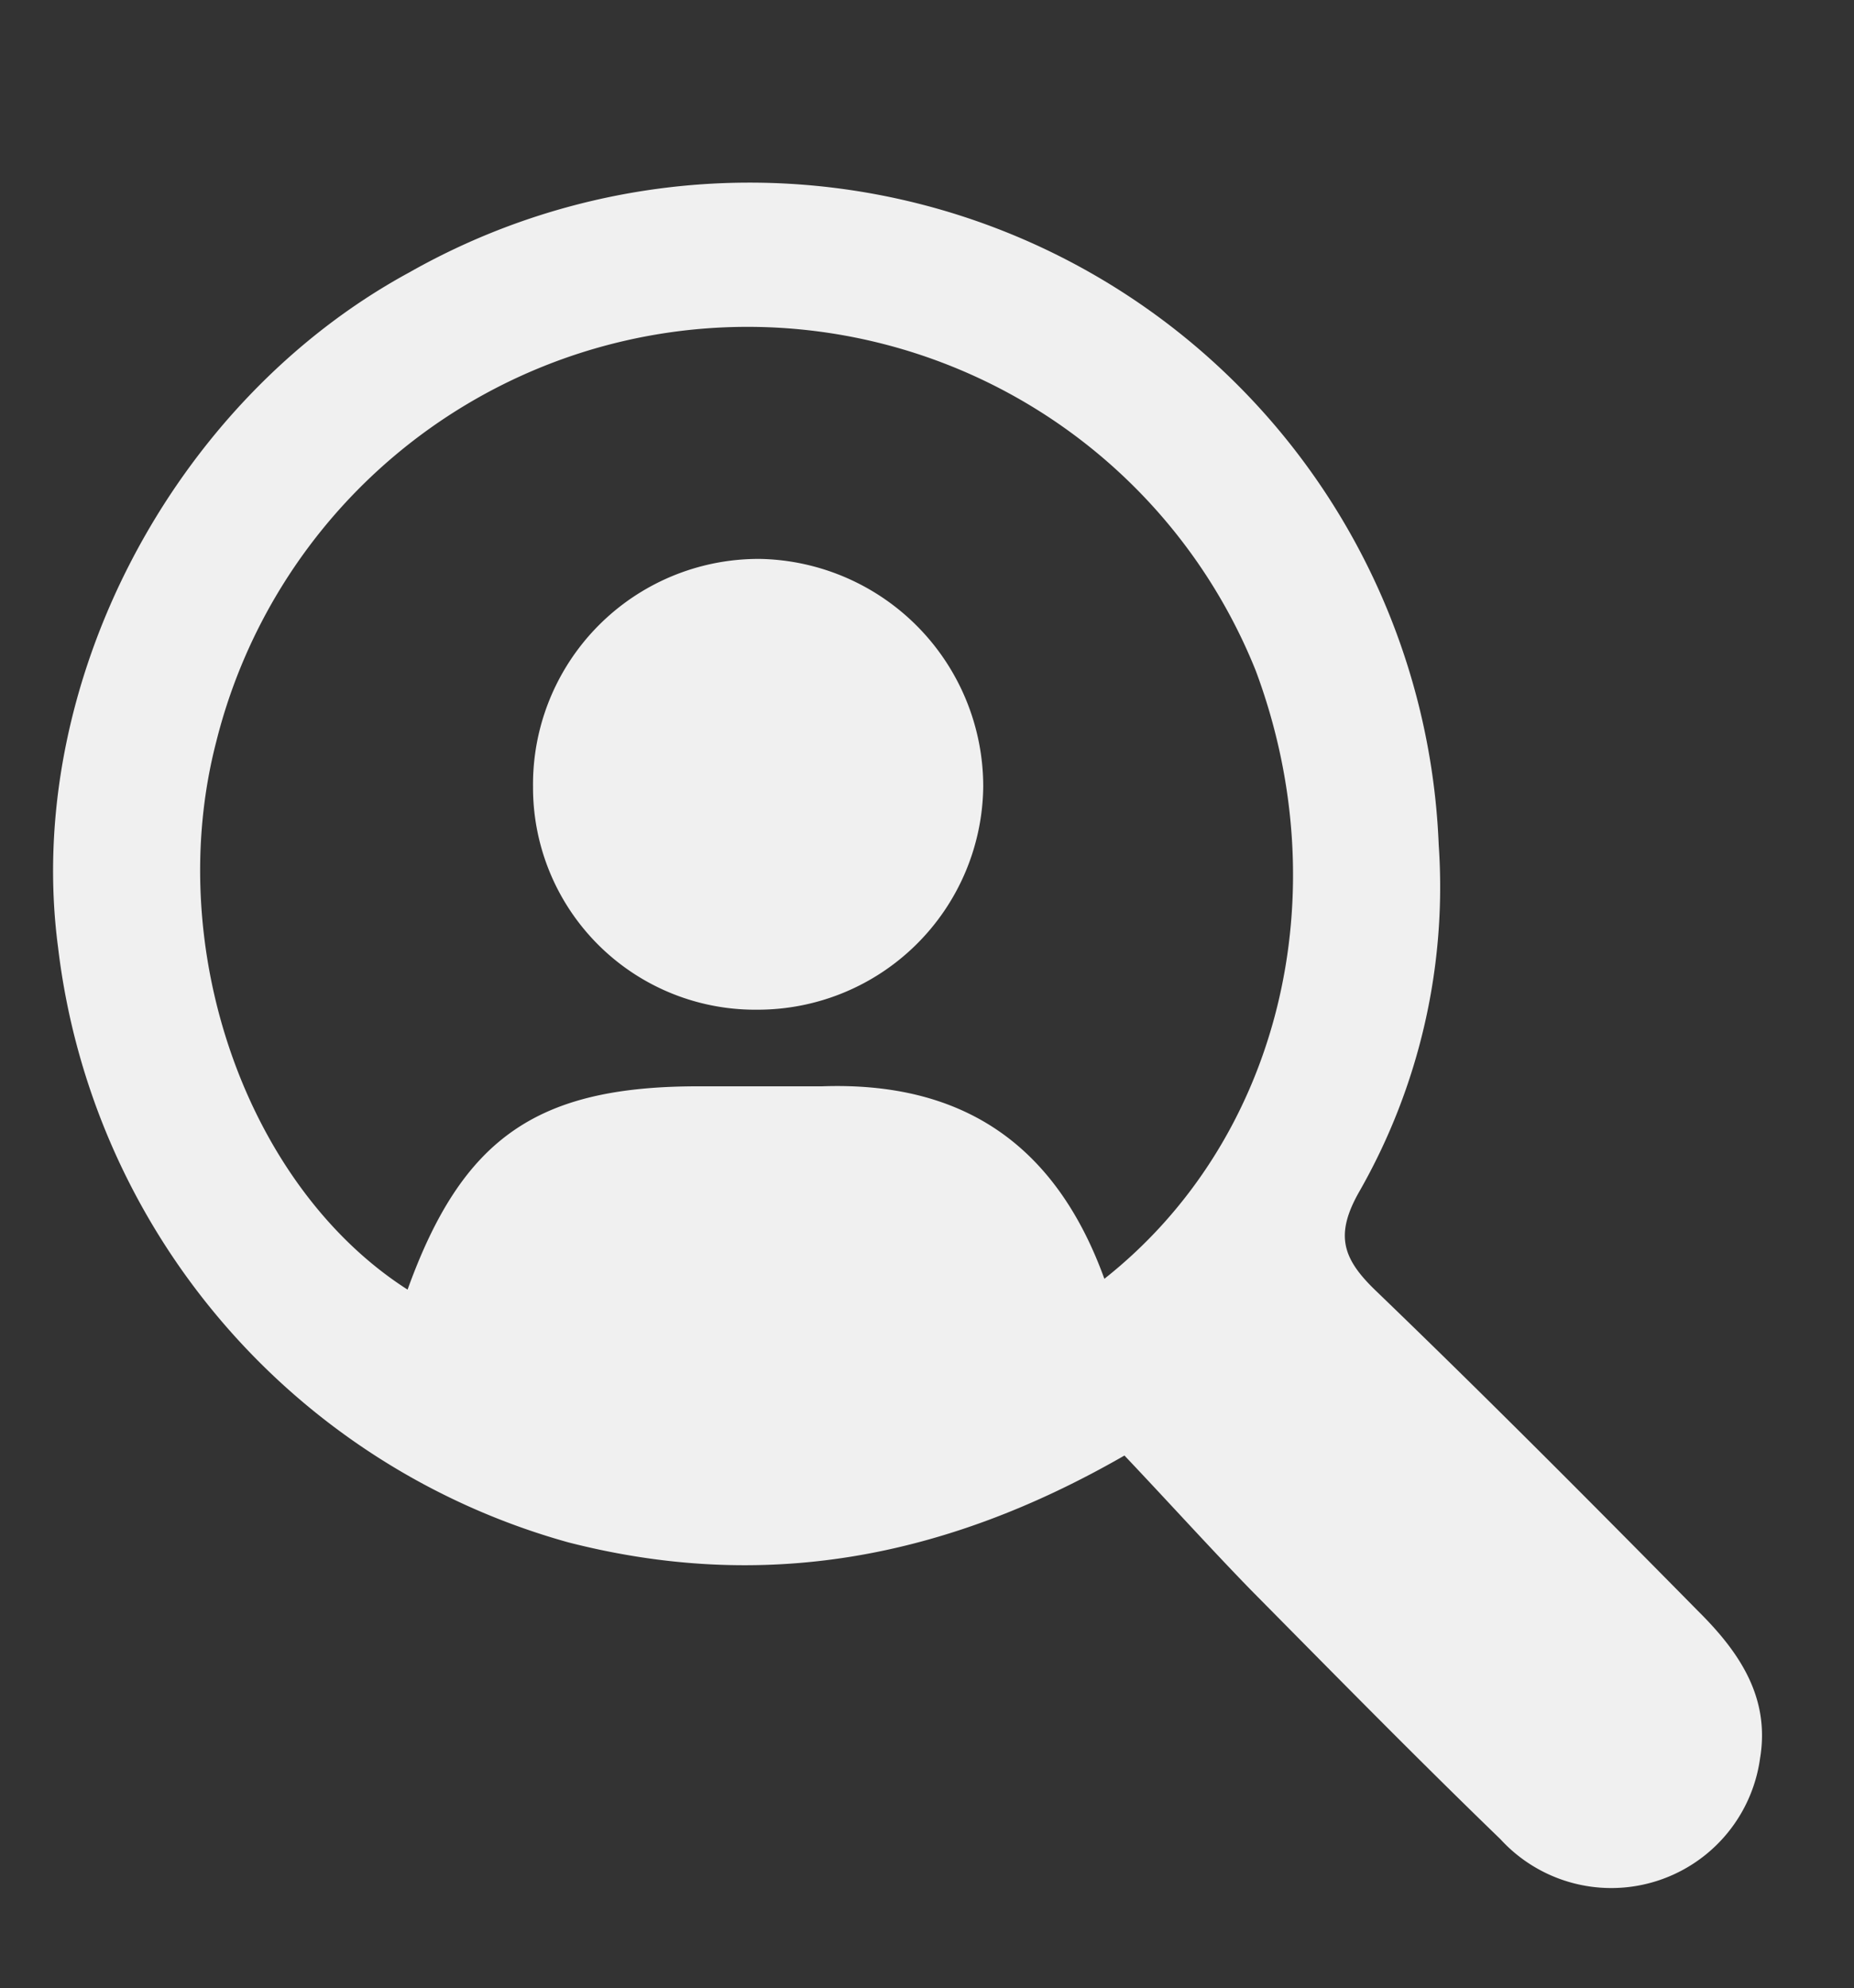
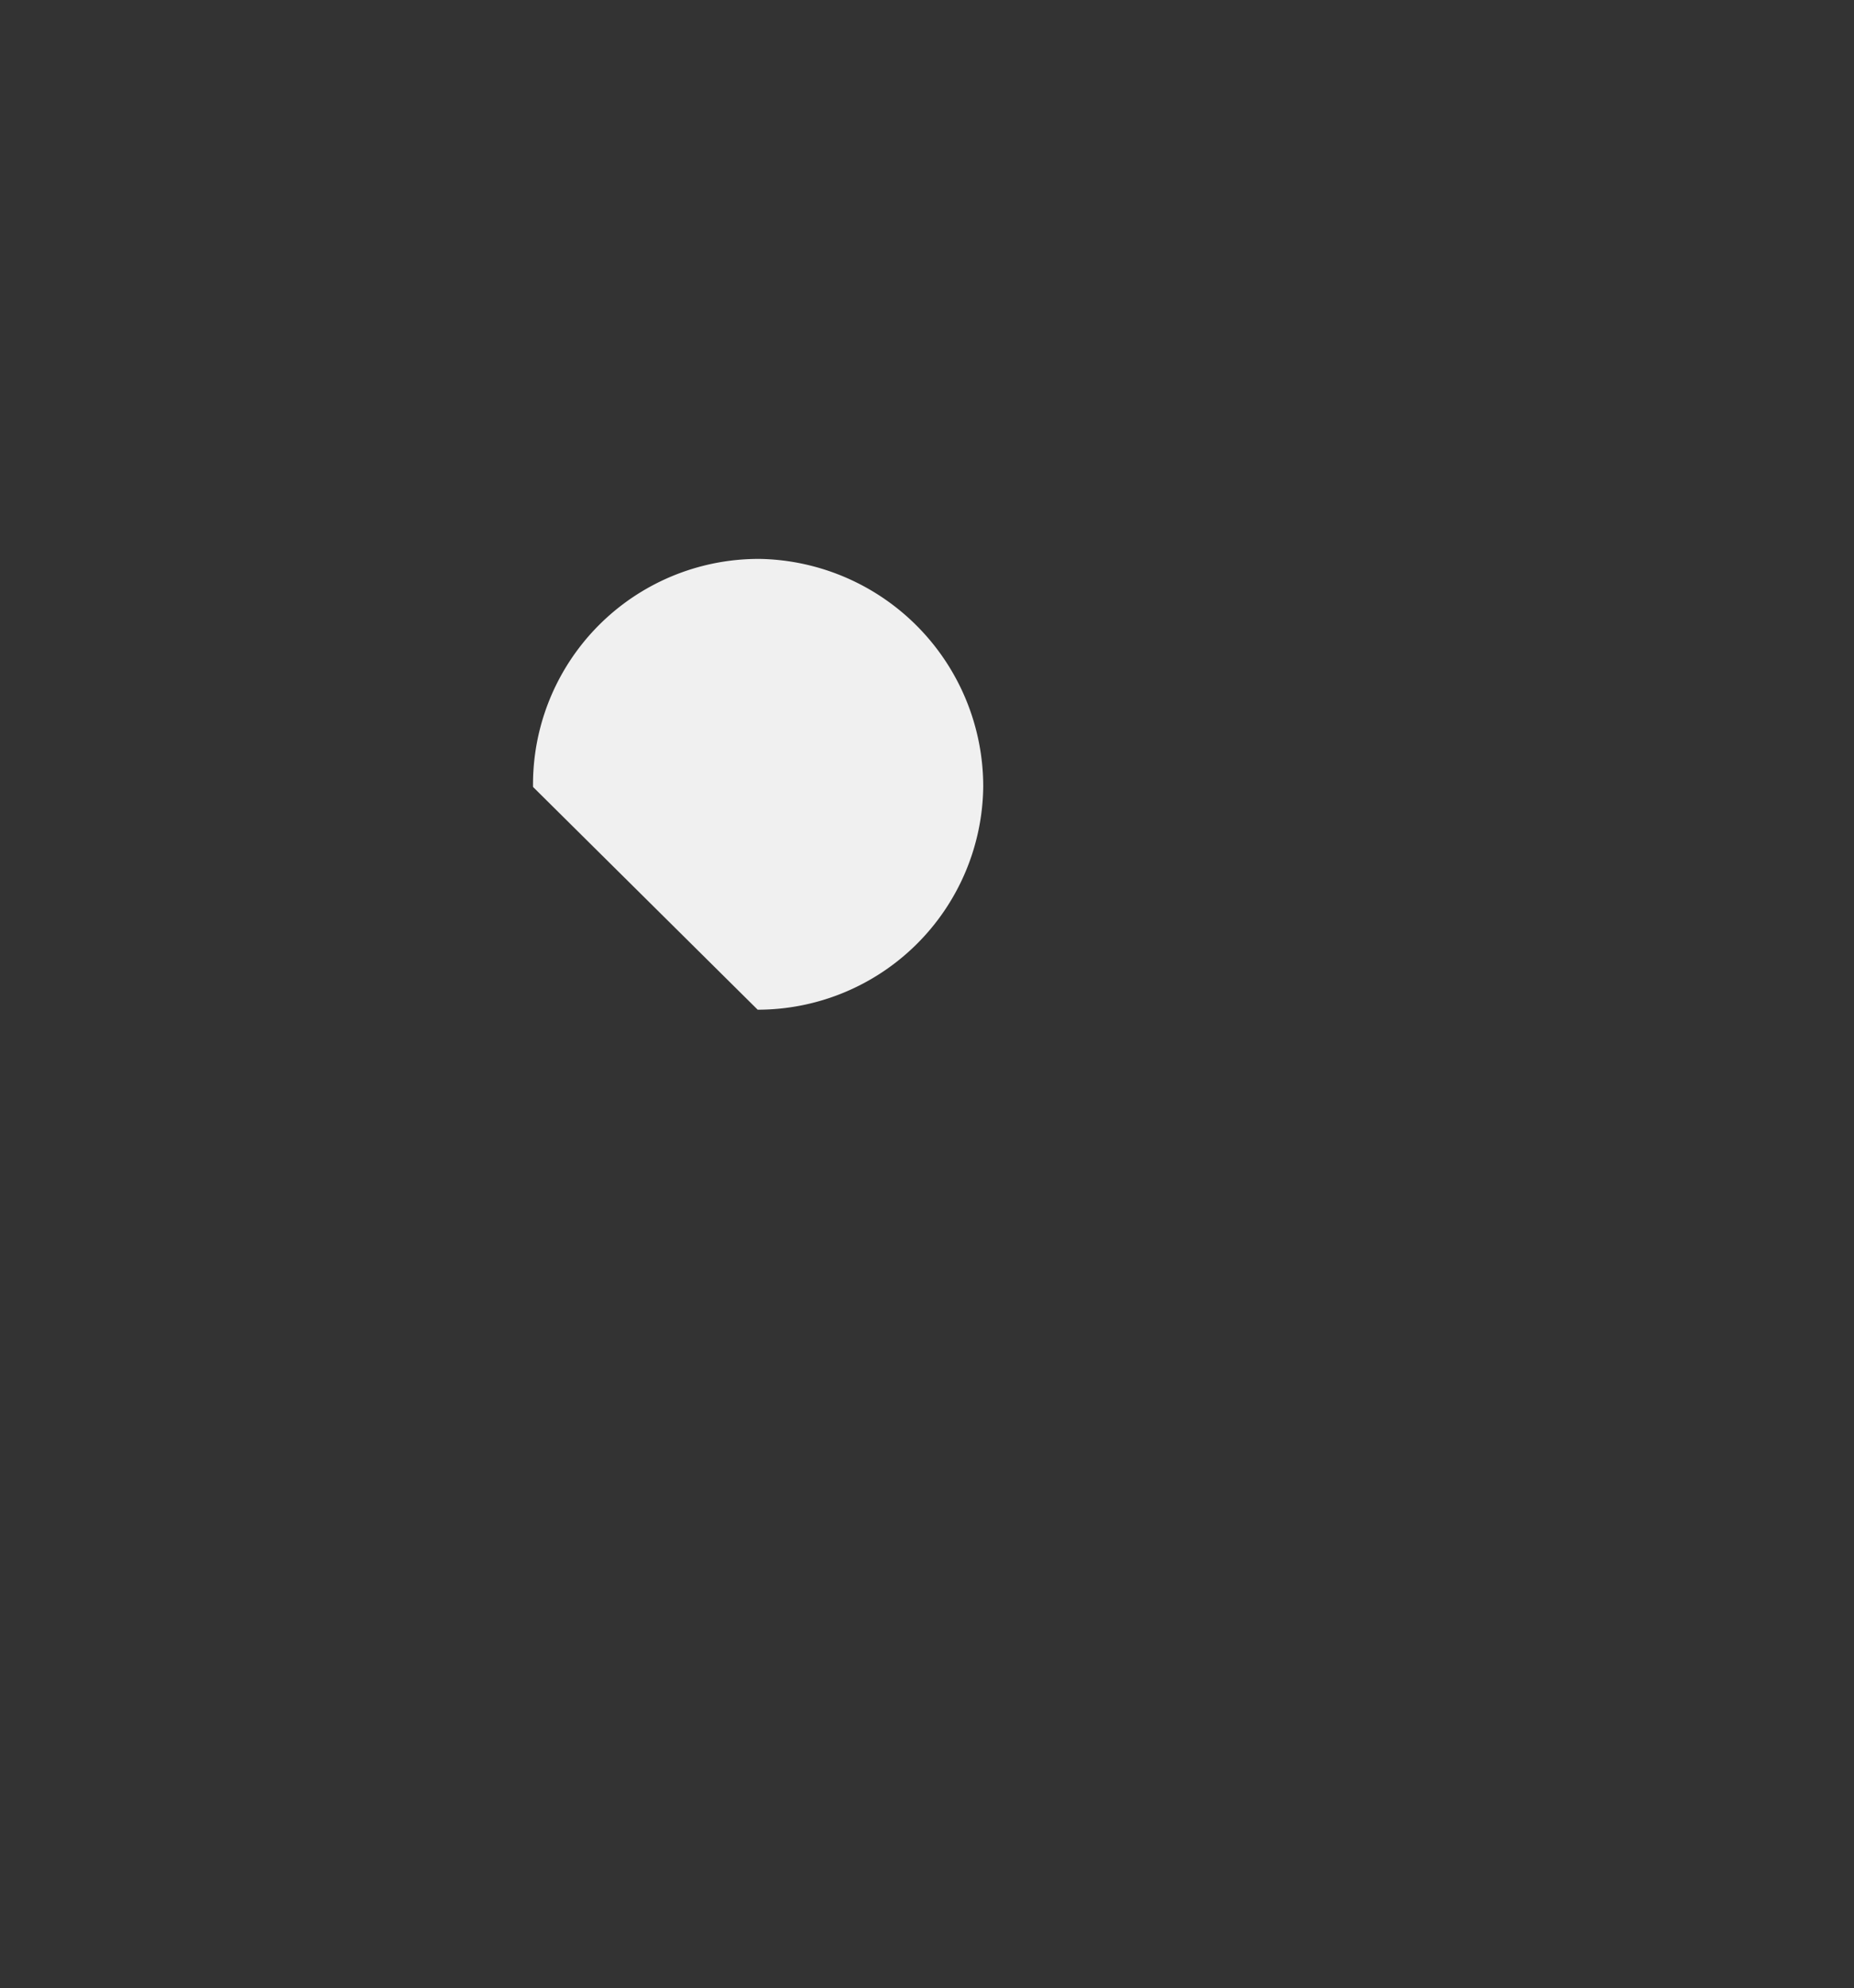
<svg xmlns="http://www.w3.org/2000/svg" id="Слой_1" data-name="Слой 1" viewBox="0 0 60 64.35">
  <rect x="0" y="0" width="60" height="64.35" fill="#333333" stroke="none" />
  <defs>
    <style>.cls-1{fill:#f0f0f0;}</style>
  </defs>
  <title>lupa</title>
-   <path class="cls-1" d="M36.39,47.11c-5.86,3.37-11.72,4.42-18,2.81A22.77,22.77,0,0,1,1.88,30.67C.76,22.21,5.55,13,13.24,8.82A22.32,22.32,0,0,1,46.56,27.34,19.88,19.88,0,0,1,44,38.55c-.82,1.43-.55,2.2.55,3.25,3.52,3.39,7,6.89,10.41,10.35,1.32,1.31,2.33,2.78,2,4.76a4.86,4.86,0,0,1-8.4,2.62c-2.74-2.65-5.41-5.37-8.09-8.08C39.13,50.07,37.83,48.63,36.39,47.11Zm-.65-5.72c5.68-4.49,7.6-12.44,4.9-19.68A17.72,17.72,0,0,0,7,24c-1.74,6.7,1,14.42,6.19,17.74,1.76-4.88,4.15-6.56,9.31-6.58,1.37,0,2.74,0,4.1,0C31.11,35,34.15,37,35.74,41.39Z" />
-   <path class="cls-1" d="M24.52,32.68a7.3,7.3,0,0,0,7.3-7.23,7.37,7.37,0,0,0-7.21-7.36,7.3,7.3,0,0,0-7.36,7.38A7.19,7.19,0,0,0,24.52,32.68Z" />
+   <path class="cls-1" d="M24.52,32.68a7.3,7.3,0,0,0,7.3-7.23,7.37,7.37,0,0,0-7.21-7.36,7.3,7.3,0,0,0-7.36,7.38Z" />
</svg>